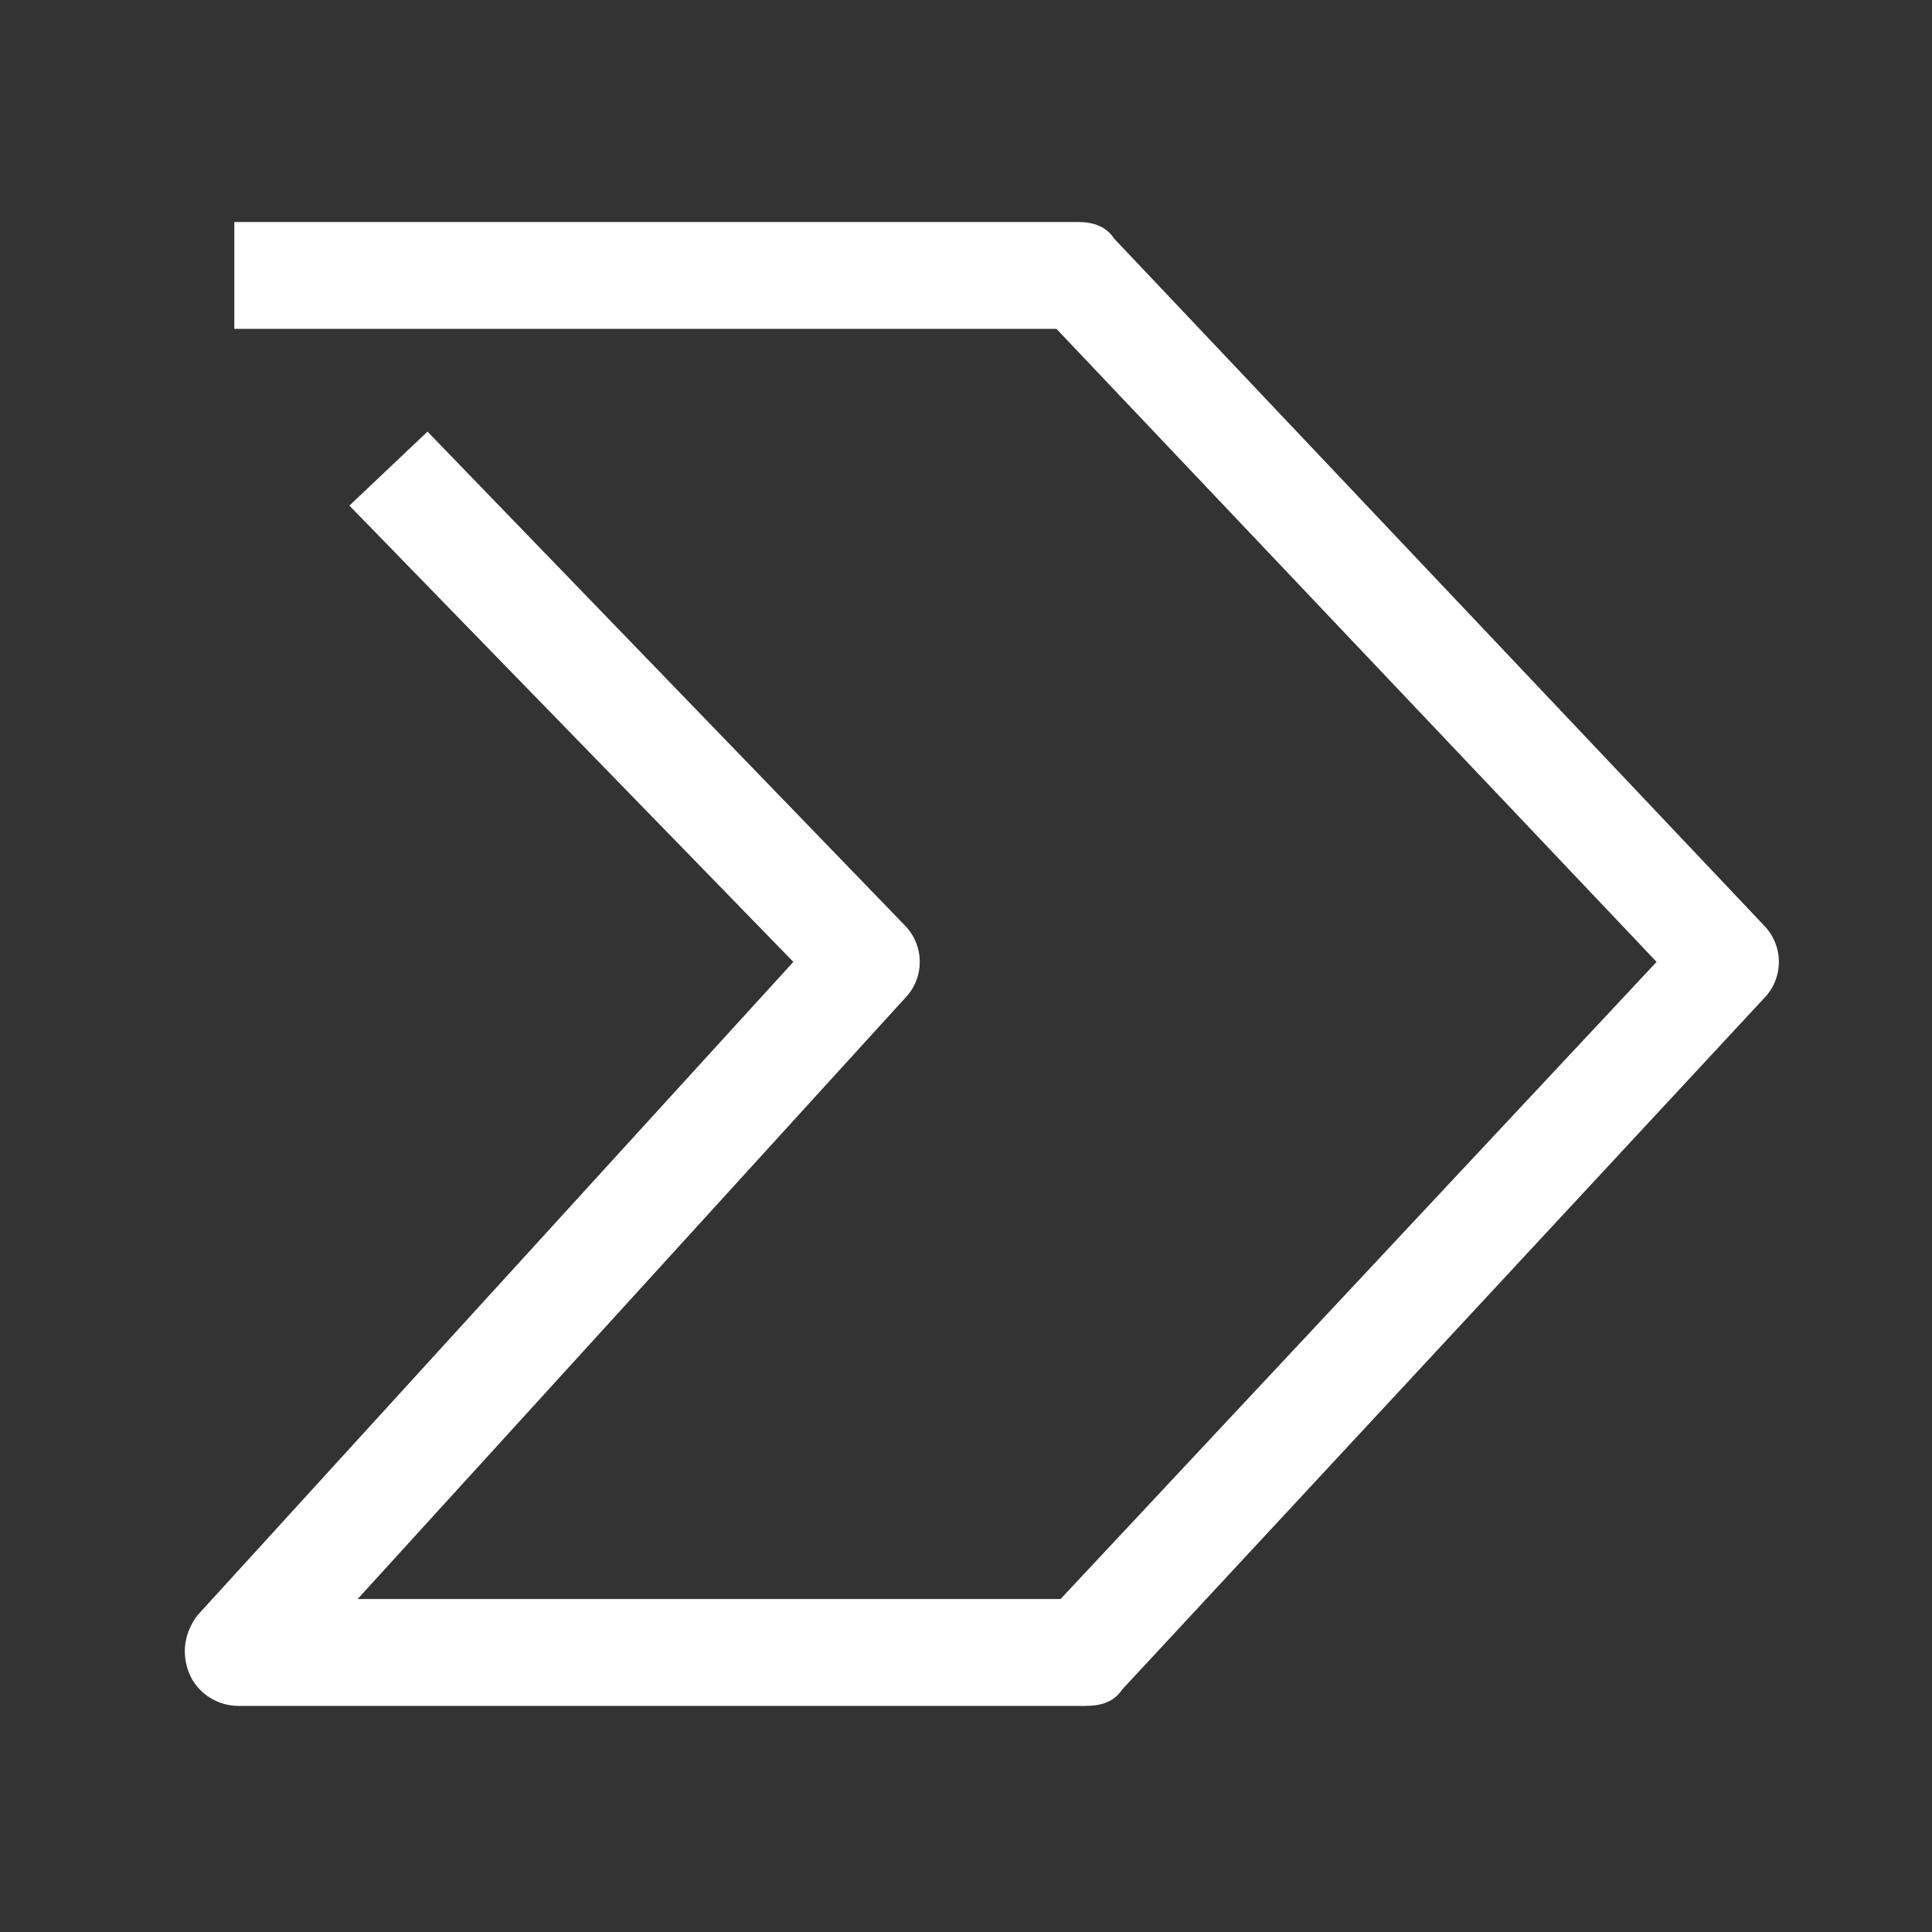
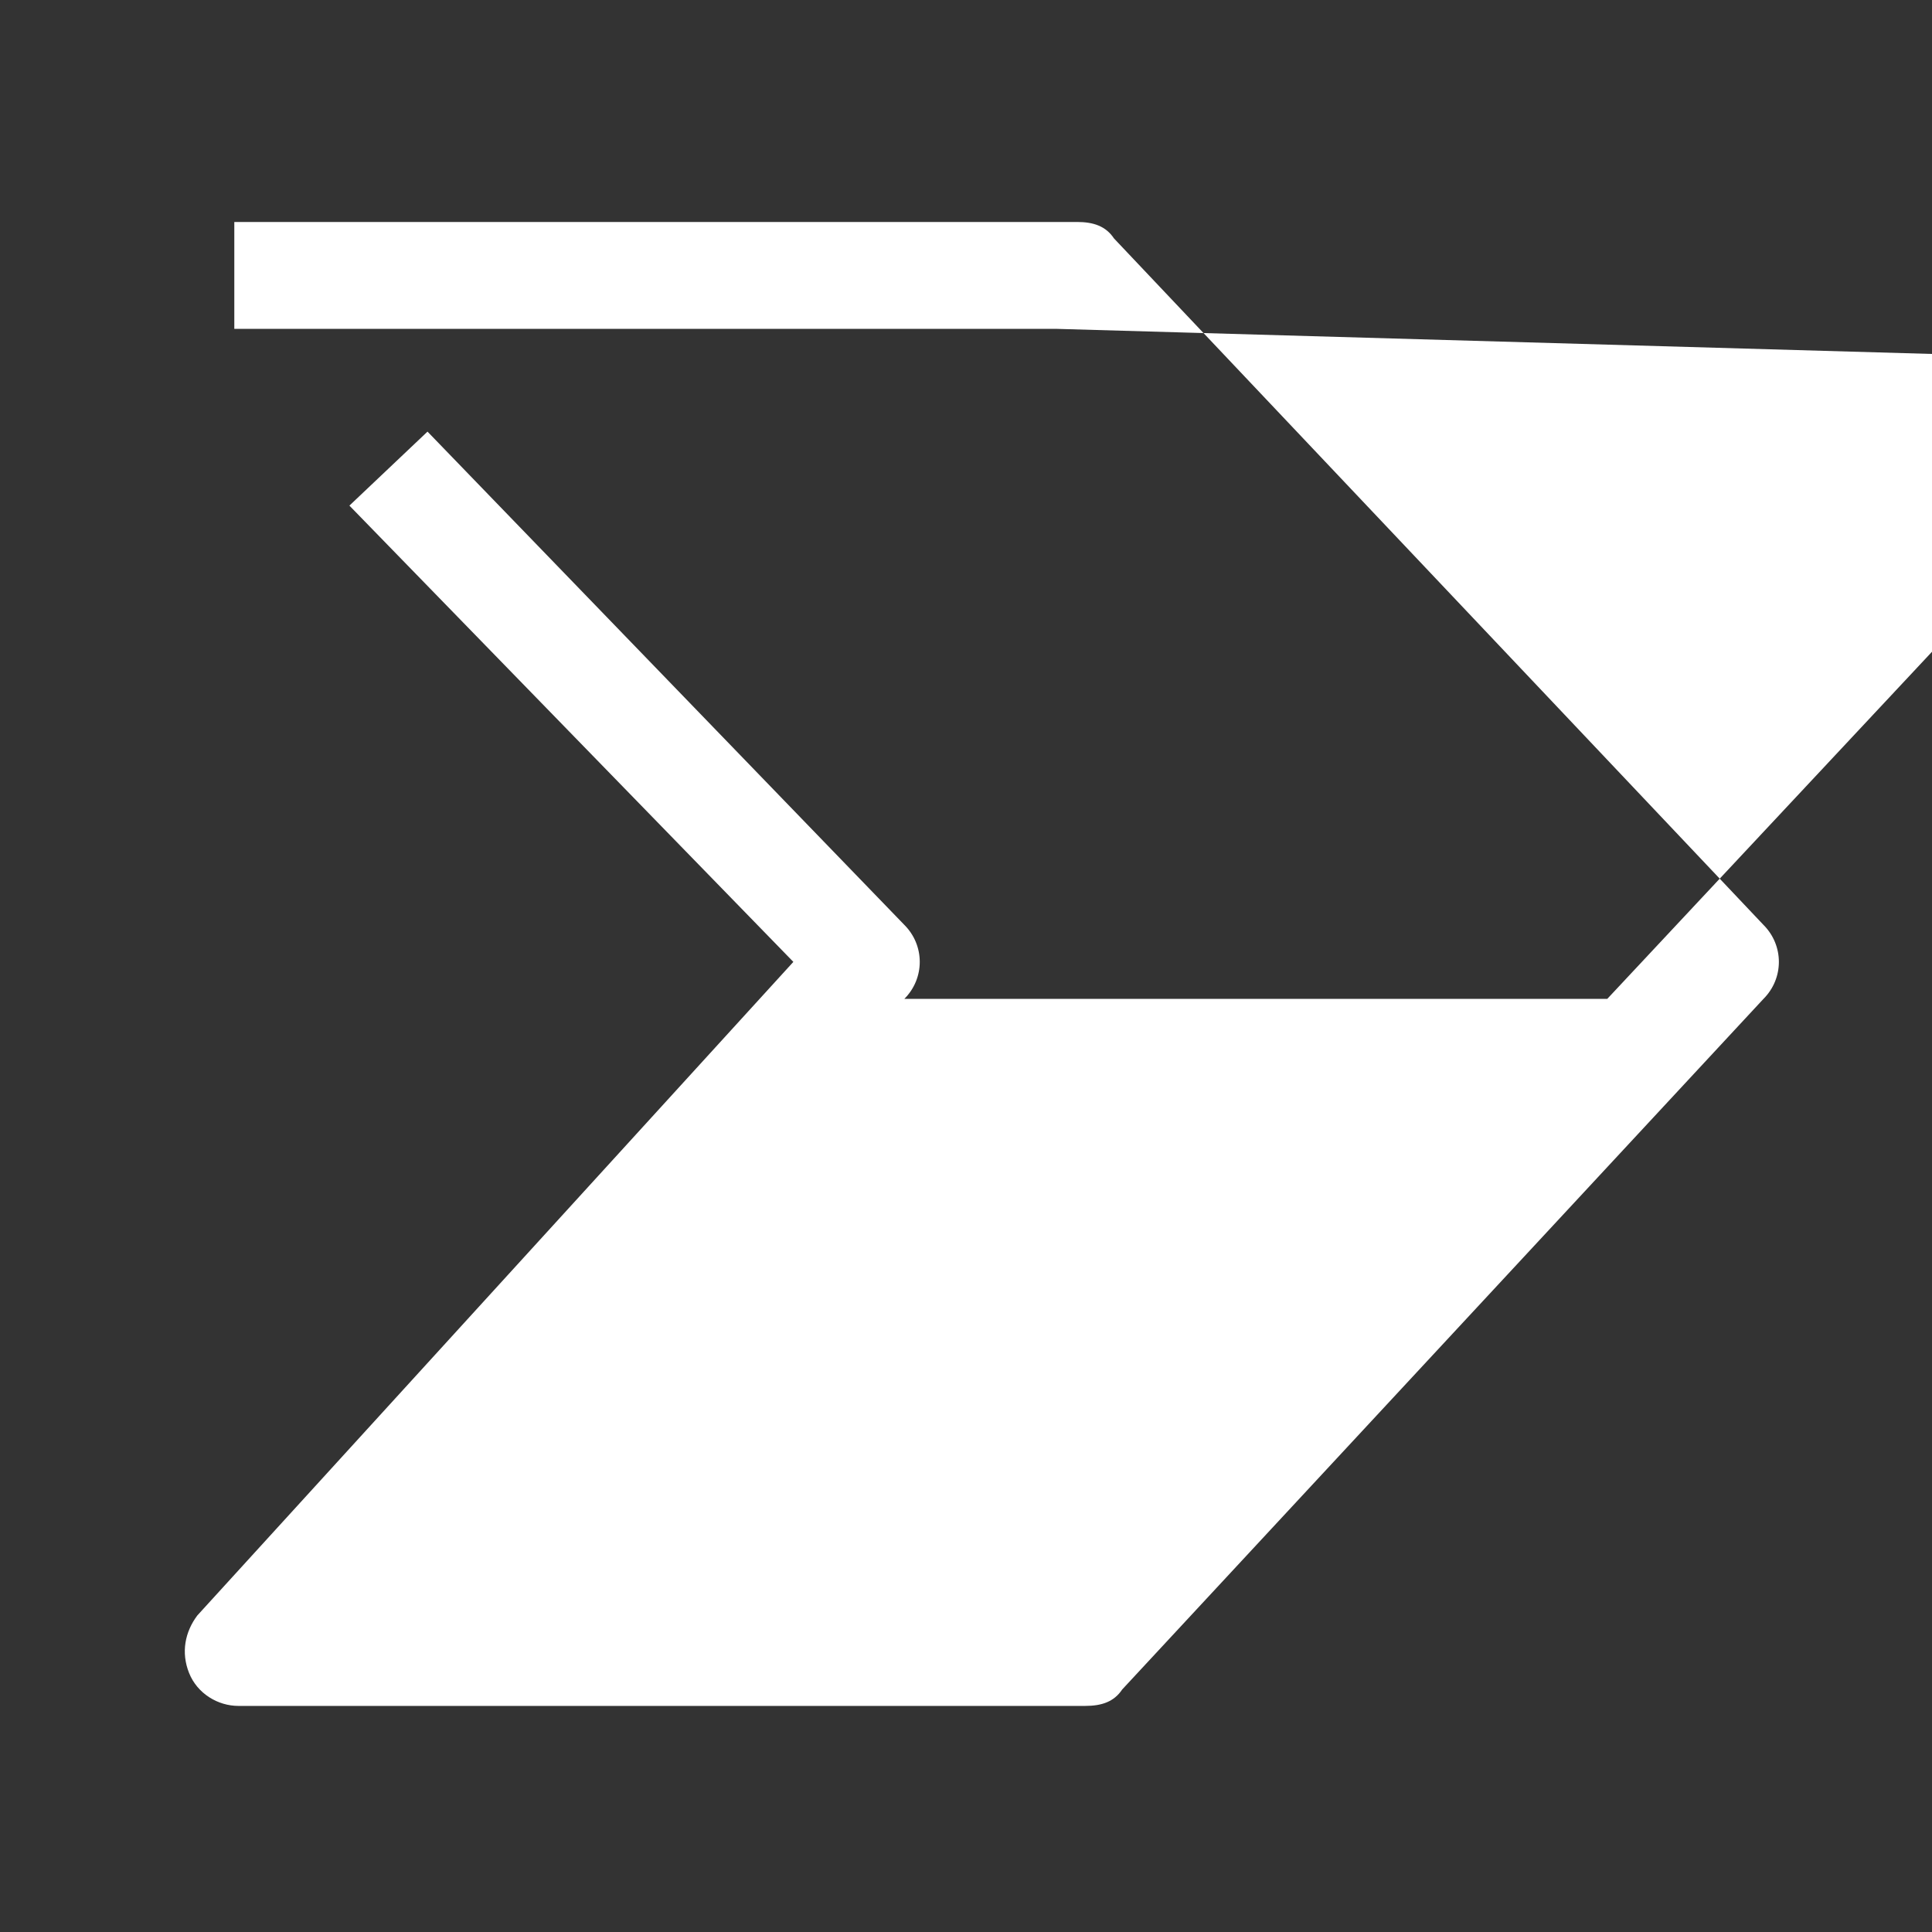
<svg xmlns="http://www.w3.org/2000/svg" version="1.1" id="Layer_1" x="0px" y="0px" width="47px" height="47px" viewBox="0 0 47 47" style="enable-background:new 0 0 47 47;" xml:space="preserve">
  <rect x="0" y="0" width="47" height="47" fill="#333333" stroke="none" />
  <style type="text/css">
	.st0{fill:#FFFFFF;}
</style>
-   <path class="st0" d="M26.4,41.5H5.8c-0.5,0-1-0.3-1.2-0.8s-0.1-1,0.2-1.4l14.5-15.9L8.5,12.3l1.9-1.8l11.6,12c0.5,0.5,0.5,1.3,0,1.8  L8.7,38.9h17.1l14.5-15.5L25.7,8h-20V5.4h20.5c0.4,0,0.7,0.1,0.9,0.4l15.8,16.7c0.5,0.5,0.5,1.3,0,1.8L27.3,41.1  C27.1,41.4,26.8,41.5,26.4,41.5" />
+   <path class="st0" d="M26.4,41.5H5.8c-0.5,0-1-0.3-1.2-0.8s-0.1-1,0.2-1.4l14.5-15.9L8.5,12.3l1.9-1.8l11.6,12c0.5,0.5,0.5,1.3,0,1.8  h17.1l14.5-15.5L25.7,8h-20V5.4h20.5c0.4,0,0.7,0.1,0.9,0.4l15.8,16.7c0.5,0.5,0.5,1.3,0,1.8L27.3,41.1  C27.1,41.4,26.8,41.5,26.4,41.5" />
</svg>